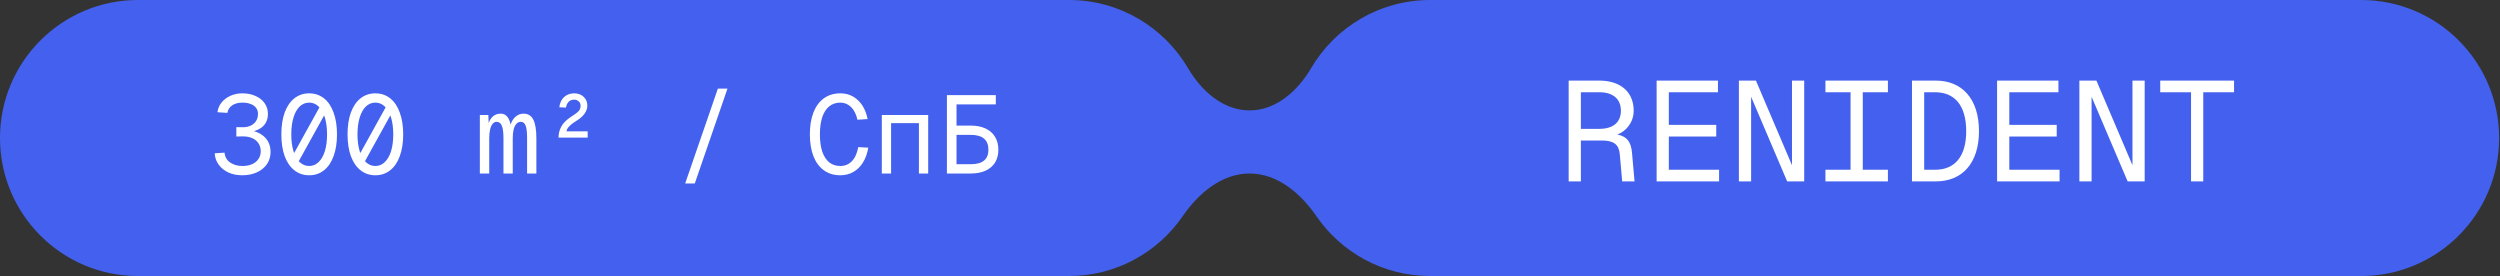
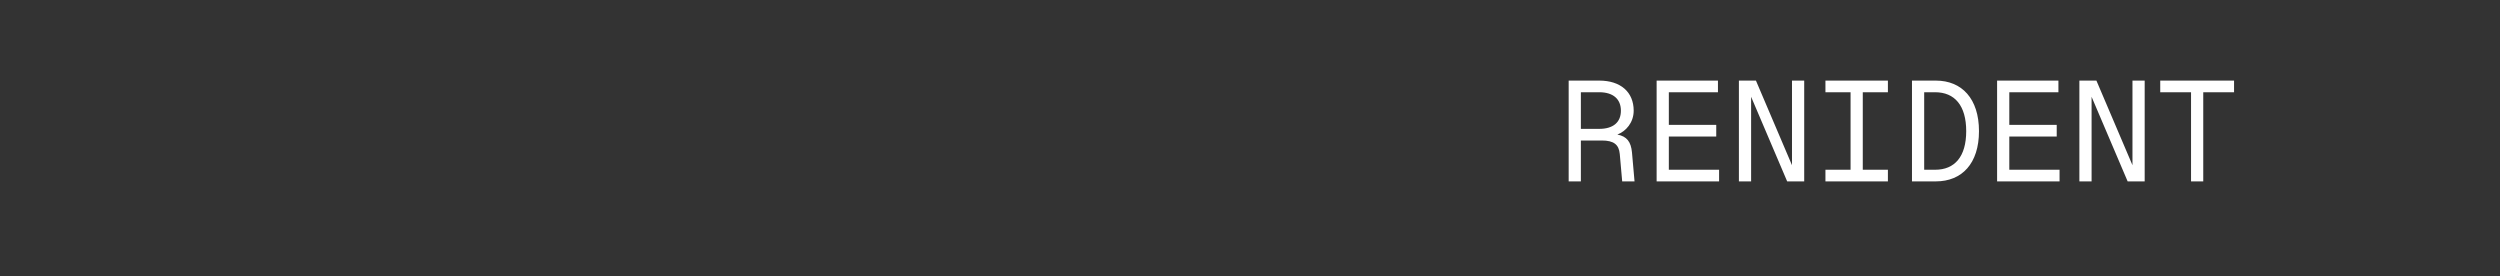
<svg xmlns="http://www.w3.org/2000/svg" width="317" height="35" viewBox="0 0 317 35" fill="none">
  <rect x="0" y="0" width="317" height="35" fill="#333333" stroke="none" />
-   <path data-figma-bg-blur-radius="40" d="M135.544 0C141.981 5.96889e-05 147.607 3.476 150.646 8.654C152.34 11.539 155.098 14 158.444 14V14C161.79 14 164.548 11.539 166.242 8.654C169.281 3.476 174.906 0 181.344 0H299.388C309.053 8.96135e-05 316.888 7.835 316.888 17.5C316.888 27.165 309.053 35 299.388 35H181.344C175.358 35 170.074 31.994 166.919 27.41C164.919 24.504 161.972 22 158.444 22V22C154.916 22 151.969 24.504 149.968 27.41C146.813 31.994 141.53 35 135.544 35H17.5C7.835 35 0 27.165 0 17.5C0 7.835 7.835 0 17.5 0H135.544Z" fill="#4361EE" />
-   <path d="M30.724 16.134C31.06 16.143 31.378 16.092 31.676 15.98C31.984 15.859 32.232 15.672 32.418 15.42C32.614 15.159 32.712 14.827 32.712 14.426C32.712 14.137 32.633 13.889 32.474 13.684C32.325 13.469 32.101 13.306 31.802 13.194C31.504 13.073 31.144 13.012 30.724 13.012C30.211 13.012 29.782 13.129 29.436 13.362C29.1 13.595 28.9 13.913 28.834 14.314L27.574 14.23C27.63 13.773 27.803 13.362 28.092 12.998C28.391 12.634 28.769 12.349 29.226 12.144C29.684 11.939 30.183 11.836 30.724 11.836C31.359 11.836 31.919 11.948 32.404 12.172C32.899 12.387 33.282 12.69 33.552 13.082C33.832 13.474 33.972 13.922 33.972 14.426C33.972 15.061 33.781 15.574 33.398 15.966C33.025 16.349 32.46 16.61 31.704 16.75L31.718 16.512C32.278 16.615 32.75 16.792 33.132 17.044C33.524 17.296 33.818 17.613 34.014 17.996C34.21 18.369 34.308 18.794 34.308 19.27C34.308 19.839 34.159 20.348 33.86 20.796C33.562 21.244 33.137 21.594 32.586 21.846C32.045 22.098 31.424 22.224 30.724 22.224C30.071 22.224 29.483 22.107 28.96 21.874C28.447 21.631 28.036 21.3 27.728 20.88C27.42 20.46 27.252 19.979 27.224 19.438L28.47 19.354C28.526 19.914 28.774 20.339 29.212 20.628C29.66 20.908 30.164 21.048 30.724 21.048C31.2 21.048 31.611 20.973 31.956 20.824C32.311 20.665 32.582 20.446 32.768 20.166C32.964 19.886 33.062 19.555 33.062 19.172C33.062 18.78 32.964 18.444 32.768 18.164C32.582 17.875 32.311 17.655 31.956 17.506C31.611 17.357 31.2 17.287 30.724 17.296L29.968 17.31V16.12L30.724 16.134ZM41.751 13.46L37.789 20.614H36.627L40.589 13.46H41.751ZM39.203 22.224C38.484 22.224 37.859 22.014 37.327 21.594C36.795 21.174 36.384 20.577 36.095 19.802C35.815 19.018 35.675 18.099 35.675 17.044C35.675 15.98 35.815 15.056 36.095 14.272C36.384 13.488 36.795 12.886 37.327 12.466C37.859 12.046 38.484 11.836 39.203 11.836C39.921 11.836 40.547 12.046 41.079 12.466C41.611 12.886 42.017 13.488 42.297 14.272C42.586 15.056 42.731 15.98 42.731 17.044C42.731 18.099 42.586 19.018 42.297 19.802C42.017 20.577 41.611 21.174 41.079 21.594C40.547 22.014 39.921 22.224 39.203 22.224ZM39.203 21.048C39.66 21.048 40.057 20.885 40.393 20.558C40.738 20.231 41.004 19.769 41.191 19.172C41.377 18.565 41.471 17.856 41.471 17.044C41.471 16.223 41.377 15.509 41.191 14.902C41.004 14.295 40.738 13.829 40.393 13.502C40.057 13.175 39.66 13.012 39.203 13.012C38.745 13.012 38.344 13.175 37.999 13.502C37.663 13.829 37.401 14.295 37.215 14.902C37.028 15.509 36.935 16.223 36.935 17.044C36.935 17.856 37.028 18.565 37.215 19.172C37.401 19.769 37.663 20.231 37.999 20.558C38.344 20.885 38.745 21.048 39.203 21.048ZM50.145 13.46L46.183 20.614H45.021L48.983 13.46H50.145ZM47.597 22.224C46.879 22.224 46.253 22.014 45.721 21.594C45.189 21.174 44.779 20.577 44.489 19.802C44.209 19.018 44.069 18.099 44.069 17.044C44.069 15.98 44.209 15.056 44.489 14.272C44.779 13.488 45.189 12.886 45.721 12.466C46.253 12.046 46.879 11.836 47.597 11.836C48.316 11.836 48.941 12.046 49.473 12.466C50.005 12.886 50.411 13.488 50.691 14.272C50.981 15.056 51.125 15.98 51.125 17.044C51.125 18.099 50.981 19.018 50.691 19.802C50.411 20.577 50.005 21.174 49.473 21.594C48.941 22.014 48.316 22.224 47.597 22.224ZM47.597 21.048C48.055 21.048 48.451 20.885 48.787 20.558C49.133 20.231 49.399 19.769 49.585 19.172C49.772 18.565 49.865 17.856 49.865 17.044C49.865 16.223 49.772 15.509 49.585 14.902C49.399 14.295 49.133 13.829 48.787 13.502C48.451 13.175 48.055 13.012 47.597 13.012C47.14 13.012 46.739 13.175 46.393 13.502C46.057 13.829 45.796 14.295 45.609 14.902C45.423 15.509 45.329 16.223 45.329 17.044C45.329 17.856 45.423 18.565 45.609 19.172C45.796 19.769 46.057 20.231 46.393 20.558C46.739 20.885 47.14 21.048 47.597 21.048ZM61.922 14.58L61.964 15.602C62.254 14.809 62.762 14.412 63.49 14.412C63.817 14.412 64.078 14.524 64.274 14.748C64.48 14.963 64.638 15.313 64.75 15.798C64.881 15.369 65.091 15.033 65.38 14.79C65.67 14.538 66.006 14.412 66.388 14.412C66.958 14.412 67.368 14.664 67.62 15.168C67.882 15.663 68.012 16.456 68.012 17.548V22H66.836V17.548C66.836 16.792 66.776 16.255 66.654 15.938C66.533 15.611 66.328 15.448 66.038 15.448C65.824 15.448 65.637 15.532 65.478 15.7C65.329 15.859 65.212 16.097 65.128 16.414C65.054 16.722 65.016 17.1 65.016 17.548V22H63.84V17.548C63.84 16.792 63.77 16.255 63.63 15.938C63.5 15.611 63.276 15.448 62.958 15.448C62.772 15.448 62.608 15.532 62.468 15.7C62.328 15.859 62.221 16.097 62.146 16.414C62.072 16.722 62.034 17.1 62.034 17.548V22H60.844V14.58H61.922ZM70.919 13.6C70.984 13.059 71.185 12.629 71.521 12.312C71.866 11.995 72.296 11.836 72.809 11.836C73.304 11.836 73.705 11.985 74.013 12.284C74.321 12.573 74.475 12.947 74.475 13.404C74.475 13.731 74.363 14.057 74.139 14.384C73.915 14.711 73.588 15.009 73.159 15.28L72.767 15.532C72.487 15.719 72.263 15.91 72.095 16.106C71.936 16.293 71.852 16.475 71.843 16.652H74.517V17.45H70.821C70.821 16.946 70.938 16.479 71.171 16.05C71.404 15.611 71.838 15.182 72.473 14.762L72.921 14.468L72.935 14.454C73.187 14.286 73.364 14.123 73.467 13.964C73.57 13.796 73.621 13.609 73.621 13.404C73.621 13.18 73.542 12.998 73.383 12.858C73.224 12.709 73.033 12.634 72.809 12.634C72.52 12.634 72.286 12.723 72.109 12.9C71.941 13.068 71.824 13.315 71.759 13.642L70.919 13.6ZM91.026 11.234H92.244L88.1 23.26H86.882L91.026 11.234ZM110.097 18.724C109.976 19.452 109.752 20.077 109.425 20.6C109.108 21.123 108.702 21.524 108.207 21.804C107.722 22.084 107.171 22.224 106.555 22.224C105.743 22.224 105.048 22.014 104.469 21.594C103.89 21.174 103.447 20.577 103.139 19.802C102.84 19.018 102.691 18.099 102.691 17.044C102.691 15.98 102.84 15.056 103.139 14.272C103.447 13.488 103.89 12.886 104.469 12.466C105.048 12.046 105.743 11.836 106.555 11.836C107.432 11.836 108.174 12.125 108.781 12.704C109.397 13.273 109.808 14.071 110.013 15.098L108.725 15.182C108.566 14.482 108.296 13.945 107.913 13.572C107.53 13.199 107.078 13.012 106.555 13.012C106.004 13.012 105.533 13.171 105.141 13.488C104.758 13.796 104.464 14.253 104.259 14.86C104.063 15.457 103.965 16.185 103.965 17.044C103.965 17.893 104.063 18.617 104.259 19.214C104.464 19.811 104.758 20.269 105.141 20.586C105.533 20.894 106.004 21.048 106.555 21.048C107.134 21.048 107.619 20.847 108.011 20.446C108.412 20.035 108.683 19.438 108.823 18.654L110.097 18.724ZM117.694 22H116.518V15.616H112.99V22H111.814V14.58H117.694V22ZM120.068 22V12.06H121.286V15.924H123.078C123.806 15.924 124.431 16.045 124.954 16.288C125.486 16.531 125.892 16.885 126.172 17.352C126.452 17.809 126.592 18.355 126.592 18.99C126.592 19.615 126.452 20.157 126.172 20.614C125.892 21.062 125.486 21.407 124.954 21.65C124.431 21.883 123.806 22 123.078 22H120.068ZM121.286 17.1V20.824H123.078C123.834 20.824 124.399 20.67 124.772 20.362C125.145 20.054 125.332 19.597 125.332 18.99C125.332 18.365 125.145 17.893 124.772 17.576C124.399 17.259 123.834 17.1 123.078 17.1H121.286ZM126.27 12.06V13.236H120.068V12.06H126.27Z" fill="white" />
  <path d="M198.907 23V10.22H202.795C205.477 10.22 207.151 11.66 207.151 14.036C207.151 15.53 206.179 16.646 205.081 17.06C206.287 17.294 206.809 17.978 206.935 19.328L207.259 23H205.693L205.387 19.526C205.279 18.338 204.631 17.816 203.119 17.816H200.455V23H198.907ZM202.795 16.34C204.541 16.34 205.531 15.512 205.531 14.036C205.531 12.56 204.541 11.696 202.795 11.696H200.455V16.34H202.795ZM210.06 23V10.22H217.836V11.696H211.608V15.836H217.62V17.312H211.608V21.524H217.98V23H210.06ZM220.493 23V10.22H222.653L227.225 20.948V10.22H228.773V23H226.613L222.041 12.272V23H220.493ZM231.466 23V21.524H234.652V11.696H231.466V10.22H239.386V11.696H236.2V21.524H239.386V23H231.466ZM242.439 23V10.22H245.463C248.775 10.22 250.935 12.524 250.935 16.628C250.935 20.732 248.775 23 245.463 23H242.439ZM245.373 21.524C247.857 21.524 249.315 19.868 249.315 16.628C249.315 13.388 247.857 11.696 245.373 11.696H243.987V21.524H245.373ZM253.232 23V10.22H261.008V11.696H254.78V15.836H260.792V17.312H254.78V21.524H261.152V23H253.232ZM263.665 23V10.22H265.825L270.397 20.948V10.22H271.945V23H269.785L265.213 12.272V23H263.665ZM277.824 23V11.696H273.918V10.22H283.278V11.696H279.372V23H277.824Z" fill="white" />
  <defs>
    <clipPath id="bgblur_0_55_216_clip_path" transform="translate(40 40)">
-       <path d="M135.544 0C141.981 5.96889e-05 147.607 3.476 150.646 8.654C152.34 11.539 155.098 14 158.444 14V14C161.79 14 164.548 11.539 166.242 8.654C169.281 3.476 174.906 0 181.344 0H299.388C309.053 8.96135e-05 316.888 7.835 316.888 17.5C316.888 27.165 309.053 35 299.388 35H181.344C175.358 35 170.074 31.994 166.919 27.41C164.919 24.504 161.972 22 158.444 22V22C154.916 22 151.969 24.504 149.968 27.41C146.813 31.994 141.53 35 135.544 35H17.5C7.835 35 0 27.165 0 17.5C0 7.835 7.835 0 17.5 0H135.544Z" />
+       <path d="M135.544 0C152.34 11.539 155.098 14 158.444 14V14C161.79 14 164.548 11.539 166.242 8.654C169.281 3.476 174.906 0 181.344 0H299.388C309.053 8.96135e-05 316.888 7.835 316.888 17.5C316.888 27.165 309.053 35 299.388 35H181.344C175.358 35 170.074 31.994 166.919 27.41C164.919 24.504 161.972 22 158.444 22V22C154.916 22 151.969 24.504 149.968 27.41C146.813 31.994 141.53 35 135.544 35H17.5C7.835 35 0 27.165 0 17.5C0 7.835 7.835 0 17.5 0H135.544Z" />
    </clipPath>
  </defs>
</svg>